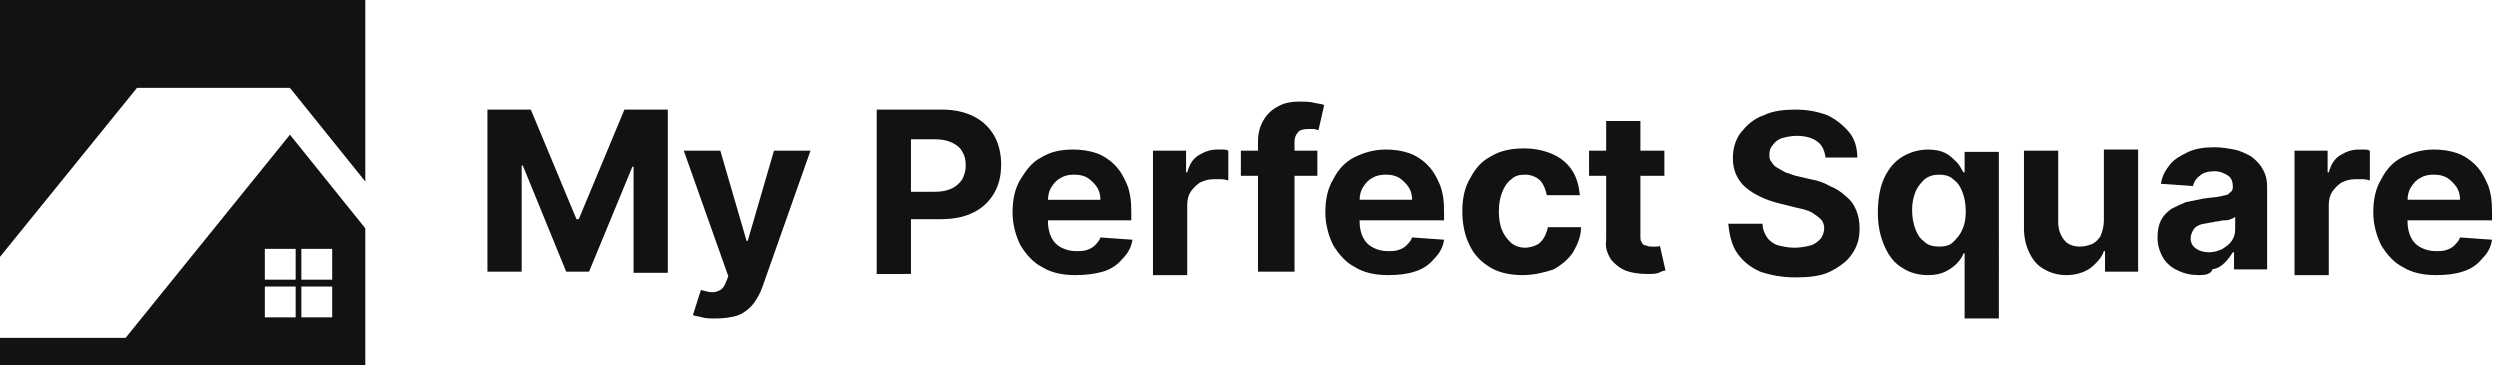
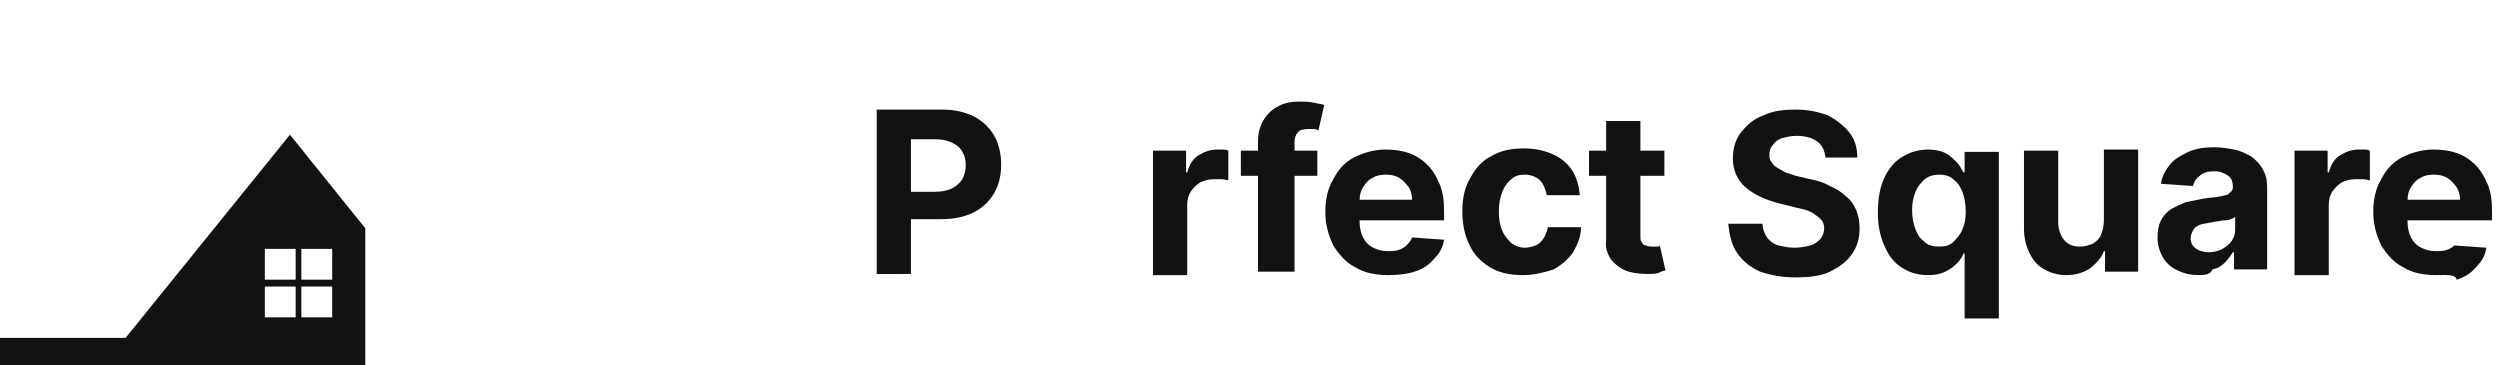
<svg xmlns="http://www.w3.org/2000/svg" version="1.1" id="Layer_1" x="0px" y="0px" viewBox="0 0 219 32" style="enable-background:new 0 0 219 32;" xml:space="preserve">
  <style type="text/css">
	.st0{fill:#121212;}
</style>
  <g>
    <g id="Layer_1_1_">
      <g id="Layer_4">
		</g>
      <g>
        <g>
          <path class="st0" d="M25.4,11.8L11,29.6H8.6H7.7H0V32h32V20L25.4,11.8z M25.9,27.8h-2.7v-2.7h2.7V27.8z M25.9,24.5h-2.7v-2.7      h2.7V24.5z M29.1,27.8h-2.7v-2.7h2.7V27.8z M29.1,24.5h-2.7v-2.7h2.7V24.5z" />
-           <polygon class="st0" points="32,0 0,0 0,22.5 12,7.7 25.4,7.7 32,15.9     " />
        </g>
      </g>
    </g>
    <g>
-       <path class="st0" d="M42.7,9.6h3.8l4,9.6h0.2l4-9.6h3.8v14.3h-3v-9.3h-0.1l-3.8,9.2h-2l-3.8-9.3h-0.1v9.3h-3V9.6z" />
-       <path class="st0" d="M62.6,27.9c-0.4,0-0.7,0-1.1-0.1c-0.3-0.1-0.6-0.1-0.8-0.2l0.7-2.2c0.4,0.1,0.7,0.2,1,0.2    c0.3,0,0.5-0.1,0.7-0.2c0.2-0.1,0.4-0.4,0.5-0.7l0.2-0.5l-3.9-11h3.2l2.3,7.9h0.1l2.3-7.9l3.2,0l-4.2,11.9    c-0.2,0.6-0.5,1.1-0.8,1.5c-0.3,0.4-0.8,0.8-1.3,1S63.4,27.9,62.6,27.9z" />
      <path class="st0" d="M76.8,23.9V9.6h5.7c1.1,0,2,0.2,2.8,0.6c0.8,0.4,1.4,1,1.8,1.7s0.6,1.6,0.6,2.5c0,1-0.2,1.8-0.6,2.5    s-1,1.3-1.8,1.7c-0.8,0.4-1.7,0.6-2.9,0.6h-3.7v-2.4h3.2c0.6,0,1.1-0.1,1.5-0.3c0.4-0.2,0.7-0.5,0.9-0.8c0.2-0.4,0.3-0.8,0.3-1.2    c0-0.5-0.1-0.9-0.3-1.2c-0.2-0.4-0.5-0.6-0.9-0.8s-0.9-0.3-1.5-0.3h-2.1v11.8H76.8z" />
-       <path class="st0" d="M94.2,24.1c-1.1,0-2.1-0.2-2.9-0.7c-0.8-0.4-1.4-1.1-1.9-1.9c-0.4-0.8-0.7-1.8-0.7-2.9c0-1.1,0.2-2.1,0.7-2.9    s1-1.5,1.8-1.9c0.8-0.5,1.7-0.7,2.8-0.7c0.7,0,1.4,0.1,2,0.3c0.6,0.2,1.2,0.6,1.6,1c0.5,0.5,0.8,1,1.1,1.7    c0.3,0.7,0.4,1.5,0.4,2.4v0.8H90v-1.8h6.4c0-0.4-0.1-0.8-0.3-1.1c-0.2-0.3-0.5-0.6-0.8-0.8c-0.3-0.2-0.7-0.3-1.2-0.3    c-0.5,0-0.9,0.1-1.2,0.3c-0.4,0.2-0.6,0.5-0.8,0.8c-0.2,0.3-0.3,0.7-0.3,1.2v1.8c0,0.5,0.1,1,0.3,1.4c0.2,0.4,0.5,0.7,0.9,0.9    c0.4,0.2,0.8,0.3,1.3,0.3c0.3,0,0.6,0,0.9-0.1c0.3-0.1,0.5-0.2,0.7-0.4c0.2-0.2,0.4-0.4,0.5-0.7l2.8,0.2c-0.1,0.7-0.4,1.2-0.9,1.7    c-0.4,0.5-1,0.9-1.7,1.1C95.9,24,95.1,24.1,94.2,24.1z" />
      <path class="st0" d="M101,23.9V13.2h2.9v1.9h0.1c0.2-0.7,0.5-1.2,1-1.5c0.5-0.3,1-0.5,1.6-0.5c0.2,0,0.3,0,0.5,0    c0.2,0,0.3,0,0.5,0.1v2.6c-0.1,0-0.3-0.1-0.6-0.1s-0.5,0-0.7,0c-0.4,0-0.8,0.1-1.2,0.3c-0.3,0.2-0.6,0.5-0.8,0.8    c-0.2,0.3-0.3,0.7-0.3,1.2v6.1H101z" />
      <path class="st0" d="M115.4,13.2v2.2h-6.7v-2.2H115.4z M110.2,23.9V12.4c0-0.8,0.2-1.4,0.5-1.9c0.3-0.5,0.7-0.9,1.3-1.2    c0.5-0.3,1.2-0.4,1.8-0.4c0.5,0,0.9,0,1.3,0.1c0.4,0.1,0.7,0.1,0.9,0.2l-0.5,2.2c-0.1,0-0.3-0.1-0.4-0.1s-0.3,0-0.5,0    c-0.4,0-0.8,0.1-0.9,0.3c-0.2,0.2-0.3,0.5-0.3,0.8v11.4H110.2z" />
      <path class="st0" d="M121.6,24.1c-1.1,0-2.1-0.2-2.9-0.7c-0.8-0.4-1.4-1.1-1.9-1.9c-0.4-0.8-0.7-1.8-0.7-2.9    c0-1.1,0.2-2.1,0.7-2.9c0.4-0.8,1-1.5,1.8-1.9s1.7-0.7,2.8-0.7c0.7,0,1.4,0.1,2,0.3c0.6,0.2,1.2,0.6,1.6,1c0.5,0.5,0.8,1,1.1,1.7    c0.3,0.7,0.4,1.5,0.4,2.4v0.8h-9.2v-1.8h6.4c0-0.4-0.1-0.8-0.3-1.1c-0.2-0.3-0.5-0.6-0.8-0.8c-0.3-0.2-0.7-0.3-1.2-0.3    c-0.5,0-0.9,0.1-1.2,0.3c-0.4,0.2-0.6,0.5-0.8,0.8c-0.2,0.3-0.3,0.7-0.3,1.2v1.8c0,0.5,0.1,1,0.3,1.4c0.2,0.4,0.5,0.7,0.9,0.9    c0.4,0.2,0.8,0.3,1.3,0.3c0.3,0,0.6,0,0.9-0.1c0.3-0.1,0.5-0.2,0.7-0.4c0.2-0.2,0.4-0.4,0.5-0.7l2.8,0.2c-0.1,0.7-0.4,1.2-0.9,1.7    c-0.4,0.5-1,0.9-1.7,1.1C123.3,24,122.5,24.1,121.6,24.1z" />
      <path class="st0" d="M133.4,24.1c-1.1,0-2.1-0.2-2.9-0.7c-0.8-0.5-1.4-1.1-1.8-2c-0.4-0.8-0.6-1.8-0.6-2.9c0-1.1,0.2-2.1,0.7-2.9    c0.4-0.8,1-1.5,1.8-1.9c0.8-0.5,1.8-0.7,2.9-0.7c1,0,1.8,0.2,2.5,0.5c0.7,0.3,1.3,0.8,1.7,1.4c0.4,0.6,0.6,1.3,0.7,2.2h-2.9    c-0.1-0.5-0.3-1-0.6-1.3c-0.3-0.3-0.8-0.5-1.3-0.5c-0.5,0-0.9,0.1-1.2,0.4c-0.3,0.2-0.6,0.6-0.8,1.1c-0.2,0.5-0.3,1.1-0.3,1.7    c0,0.7,0.1,1.3,0.3,1.7c0.2,0.5,0.5,0.8,0.8,1.1c0.4,0.3,0.8,0.4,1.2,0.4c0.3,0,0.7-0.1,0.9-0.2c0.3-0.1,0.5-0.3,0.7-0.6    c0.2-0.3,0.3-0.6,0.4-1h2.9c0,0.8-0.3,1.5-0.7,2.2c-0.4,0.6-1,1.1-1.7,1.5C135.2,23.9,134.3,24.1,133.4,24.1z" />
      <path class="st0" d="M145.8,13.2v2.2h-6.6v-2.2H145.8z M140.7,10.6h3v10c0,0.3,0,0.5,0.1,0.6c0.1,0.2,0.2,0.3,0.4,0.3    c0.2,0.1,0.3,0.1,0.5,0.1c0.1,0,0.3,0,0.4,0c0.1,0,0.3,0,0.3-0.1l0.5,2.2c-0.2,0-0.4,0.1-0.6,0.2c-0.3,0.1-0.6,0.1-1,0.1    c-0.7,0-1.4-0.1-1.9-0.3c-0.5-0.2-1-0.6-1.3-1c-0.3-0.5-0.5-1-0.4-1.7V10.6z" />
      <path class="st0" d="M159.9,13.7c-0.1-0.6-0.3-1-0.7-1.3c-0.4-0.3-1-0.5-1.8-0.5c-0.5,0-0.9,0.1-1.3,0.2c-0.3,0.1-0.6,0.3-0.8,0.6    c-0.2,0.2-0.3,0.5-0.3,0.8c0,0.3,0,0.5,0.2,0.7c0.1,0.2,0.3,0.4,0.5,0.5c0.2,0.1,0.5,0.3,0.7,0.4c0.3,0.1,0.6,0.2,0.9,0.3l1.3,0.3    c0.6,0.1,1.2,0.3,1.7,0.6c0.5,0.2,1,0.5,1.4,0.9c0.4,0.3,0.7,0.7,0.9,1.2c0.2,0.5,0.3,1,0.3,1.6c0,0.9-0.2,1.6-0.7,2.3    c-0.4,0.6-1.1,1.1-1.9,1.5c-0.8,0.4-1.9,0.5-3,0.5c-1.2,0-2.2-0.2-3.1-0.5c-0.9-0.4-1.5-0.9-2-1.6s-0.7-1.6-0.8-2.6h3    c0,0.5,0.2,0.9,0.4,1.2c0.2,0.3,0.6,0.6,1,0.7s0.9,0.2,1.4,0.2c0.5,0,1-0.1,1.4-0.2c0.4-0.1,0.7-0.4,0.9-0.6    c0.2-0.3,0.3-0.6,0.3-0.9c0-0.3-0.1-0.6-0.3-0.8c-0.2-0.2-0.5-0.4-0.8-0.6c-0.4-0.2-0.8-0.3-1.3-0.4l-1.6-0.4    c-1.2-0.3-2.2-0.8-2.9-1.4c-0.7-0.6-1.1-1.5-1.1-2.5c0-0.9,0.2-1.6,0.7-2.3c0.5-0.6,1.1-1.2,2-1.5c0.8-0.4,1.8-0.5,2.8-0.5    c1.1,0,2,0.2,2.8,0.5c0.8,0.4,1.4,0.9,1.9,1.5c0.5,0.6,0.7,1.4,0.7,2.2H159.9z" />
      <path class="st0" d="M175.1,27.9h-3v-5.7H172c-0.1,0.3-0.3,0.6-0.6,0.9s-0.6,0.5-1,0.7c-0.4,0.2-0.9,0.3-1.5,0.3    c-0.8,0-1.6-0.2-2.2-0.6c-0.7-0.4-1.2-1-1.6-1.9s-0.6-1.8-0.6-3c0-1.2,0.2-2.3,0.6-3.1c0.4-0.8,0.9-1.4,1.6-1.8    c0.7-0.4,1.4-0.6,2.2-0.6c0.6,0,1.1,0.1,1.5,0.3c0.4,0.2,0.7,0.5,1,0.8c0.3,0.3,0.4,0.6,0.6,0.9h0.1v-1.8h3V27.9z M172.2,18.5    c0-0.6-0.1-1.2-0.3-1.7c-0.2-0.5-0.4-0.8-0.8-1.1c-0.3-0.3-0.8-0.4-1.2-0.4c-0.5,0-0.9,0.1-1.3,0.4c-0.3,0.3-0.6,0.6-0.8,1.1    c-0.2,0.5-0.3,1-0.3,1.6c0,0.6,0.1,1.2,0.3,1.7s0.4,0.8,0.8,1.1c0.3,0.3,0.8,0.4,1.3,0.4c0.5,0,0.9-0.1,1.2-0.4    c0.3-0.3,0.6-0.6,0.8-1.1C172.1,19.7,172.2,19.2,172.2,18.5z" />
      <path class="st0" d="M184.3,19.3v-6.2h3v10.7h-2.9V22h-0.1c-0.2,0.6-0.7,1.1-1.2,1.5c-0.6,0.4-1.3,0.6-2.1,0.6    c-0.7,0-1.4-0.2-1.9-0.5c-0.6-0.3-1-0.8-1.3-1.4c-0.3-0.6-0.5-1.3-0.5-2.2v-6.8h3v6.3c0,0.6,0.2,1.1,0.5,1.5    c0.3,0.4,0.8,0.6,1.4,0.6c0.4,0,0.7-0.1,1-0.2s0.6-0.4,0.8-0.7C184.2,20.2,184.3,19.8,184.3,19.3z" />
      <path class="st0" d="M192.7,24.1c-0.7,0-1.3-0.1-1.9-0.4c-0.5-0.2-1-0.6-1.3-1.1c-0.3-0.5-0.5-1.1-0.5-1.8c0-0.6,0.1-1.1,0.3-1.5    c0.2-0.4,0.5-0.7,0.9-1c0.4-0.2,0.8-0.4,1.3-0.6c0.5-0.1,1-0.2,1.5-0.3c0.6-0.1,1.1-0.1,1.5-0.2c0.4-0.1,0.7-0.1,0.8-0.3    c0.2-0.1,0.3-0.3,0.3-0.5v0c0-0.4-0.1-0.8-0.4-1c-0.3-0.2-0.7-0.4-1.2-0.4c-0.5,0-1,0.1-1.3,0.4c-0.3,0.2-0.5,0.5-0.6,0.9    l-2.8-0.2c0.1-0.7,0.4-1.2,0.8-1.7c0.4-0.5,1-0.8,1.6-1.1c0.7-0.3,1.4-0.4,2.3-0.4c0.6,0,1.2,0.1,1.7,0.2c0.6,0.1,1.1,0.4,1.5,0.6    c0.4,0.3,0.8,0.7,1,1.1c0.3,0.5,0.4,1,0.4,1.6v7.2h-2.9v-1.5h-0.1c-0.2,0.3-0.4,0.6-0.7,0.9c-0.3,0.3-0.6,0.5-1.1,0.6    C193.7,24,193.2,24.1,192.7,24.1z M193.5,22.1c0.4,0,0.8-0.1,1.2-0.3c0.3-0.2,0.6-0.4,0.8-0.7s0.3-0.6,0.3-1v-1.1    c-0.1,0.1-0.2,0.1-0.4,0.2s-0.3,0.1-0.6,0.1c-0.2,0-0.4,0.1-0.6,0.1c-0.2,0-0.4,0.1-0.6,0.1c-0.4,0.1-0.7,0.1-0.9,0.2    c-0.3,0.1-0.5,0.3-0.6,0.5c-0.1,0.2-0.2,0.4-0.2,0.7c0,0.4,0.2,0.7,0.5,0.9C192.7,22,193.1,22.1,193.5,22.1z" />
      <path class="st0" d="M201,23.9V13.2h2.9v1.9h0.1c0.2-0.7,0.5-1.2,1-1.5c0.5-0.3,1-0.5,1.6-0.5c0.2,0,0.3,0,0.5,0    c0.2,0,0.3,0,0.5,0.1v2.6c-0.1,0-0.3-0.1-0.6-0.1s-0.5,0-0.7,0c-0.4,0-0.8,0.1-1.2,0.3c-0.3,0.2-0.6,0.5-0.8,0.8    c-0.2,0.3-0.3,0.7-0.3,1.2v6.1H201z" />
-       <path class="st0" d="M213.4,24.1c-1.1,0-2.1-0.2-2.9-0.7c-0.8-0.4-1.4-1.1-1.9-1.9c-0.4-0.8-0.7-1.8-0.7-2.9    c0-1.1,0.2-2.1,0.7-2.9c0.4-0.8,1-1.5,1.8-1.9s1.7-0.7,2.8-0.7c0.7,0,1.4,0.1,2,0.3c0.6,0.2,1.2,0.6,1.6,1c0.5,0.5,0.8,1,1.1,1.7    c0.3,0.7,0.4,1.5,0.4,2.4v0.8h-9.2v-1.8h6.4c0-0.4-0.1-0.8-0.3-1.1c-0.2-0.3-0.5-0.6-0.8-0.8c-0.3-0.2-0.7-0.3-1.2-0.3    c-0.5,0-0.9,0.1-1.2,0.3c-0.4,0.2-0.6,0.5-0.8,0.8c-0.2,0.3-0.3,0.7-0.3,1.2v1.8c0,0.5,0.1,1,0.3,1.4c0.2,0.4,0.5,0.7,0.9,0.9    c0.4,0.2,0.8,0.3,1.3,0.3c0.3,0,0.6,0,0.9-0.1c0.3-0.1,0.5-0.2,0.7-0.4c0.2-0.2,0.4-0.4,0.5-0.7l2.8,0.2c-0.1,0.7-0.4,1.2-0.9,1.7    c-0.4,0.5-1,0.9-1.7,1.1C215.1,24,214.3,24.1,213.4,24.1z" />
+       <path class="st0" d="M213.4,24.1c-1.1,0-2.1-0.2-2.9-0.7c-0.8-0.4-1.4-1.1-1.9-1.9c-0.4-0.8-0.7-1.8-0.7-2.9    c0-1.1,0.2-2.1,0.7-2.9c0.4-0.8,1-1.5,1.8-1.9s1.7-0.7,2.8-0.7c0.7,0,1.4,0.1,2,0.3c0.6,0.2,1.2,0.6,1.6,1c0.5,0.5,0.8,1,1.1,1.7    c0.3,0.7,0.4,1.5,0.4,2.4v0.8h-9.2v-1.8h6.4c0-0.4-0.1-0.8-0.3-1.1c-0.2-0.3-0.5-0.6-0.8-0.8c-0.3-0.2-0.7-0.3-1.2-0.3    c-0.5,0-0.9,0.1-1.2,0.3c-0.4,0.2-0.6,0.5-0.8,0.8c-0.2,0.3-0.3,0.7-0.3,1.2v1.8c0,0.5,0.1,1,0.3,1.4c0.2,0.4,0.5,0.7,0.9,0.9    c0.4,0.2,0.8,0.3,1.3,0.3c0.3,0,0.6,0,0.9-0.1c0.3-0.1,0.5-0.2,0.7-0.4l2.8,0.2c-0.1,0.7-0.4,1.2-0.9,1.7    c-0.4,0.5-1,0.9-1.7,1.1C215.1,24,214.3,24.1,213.4,24.1z" />
    </g>
  </g>
</svg>